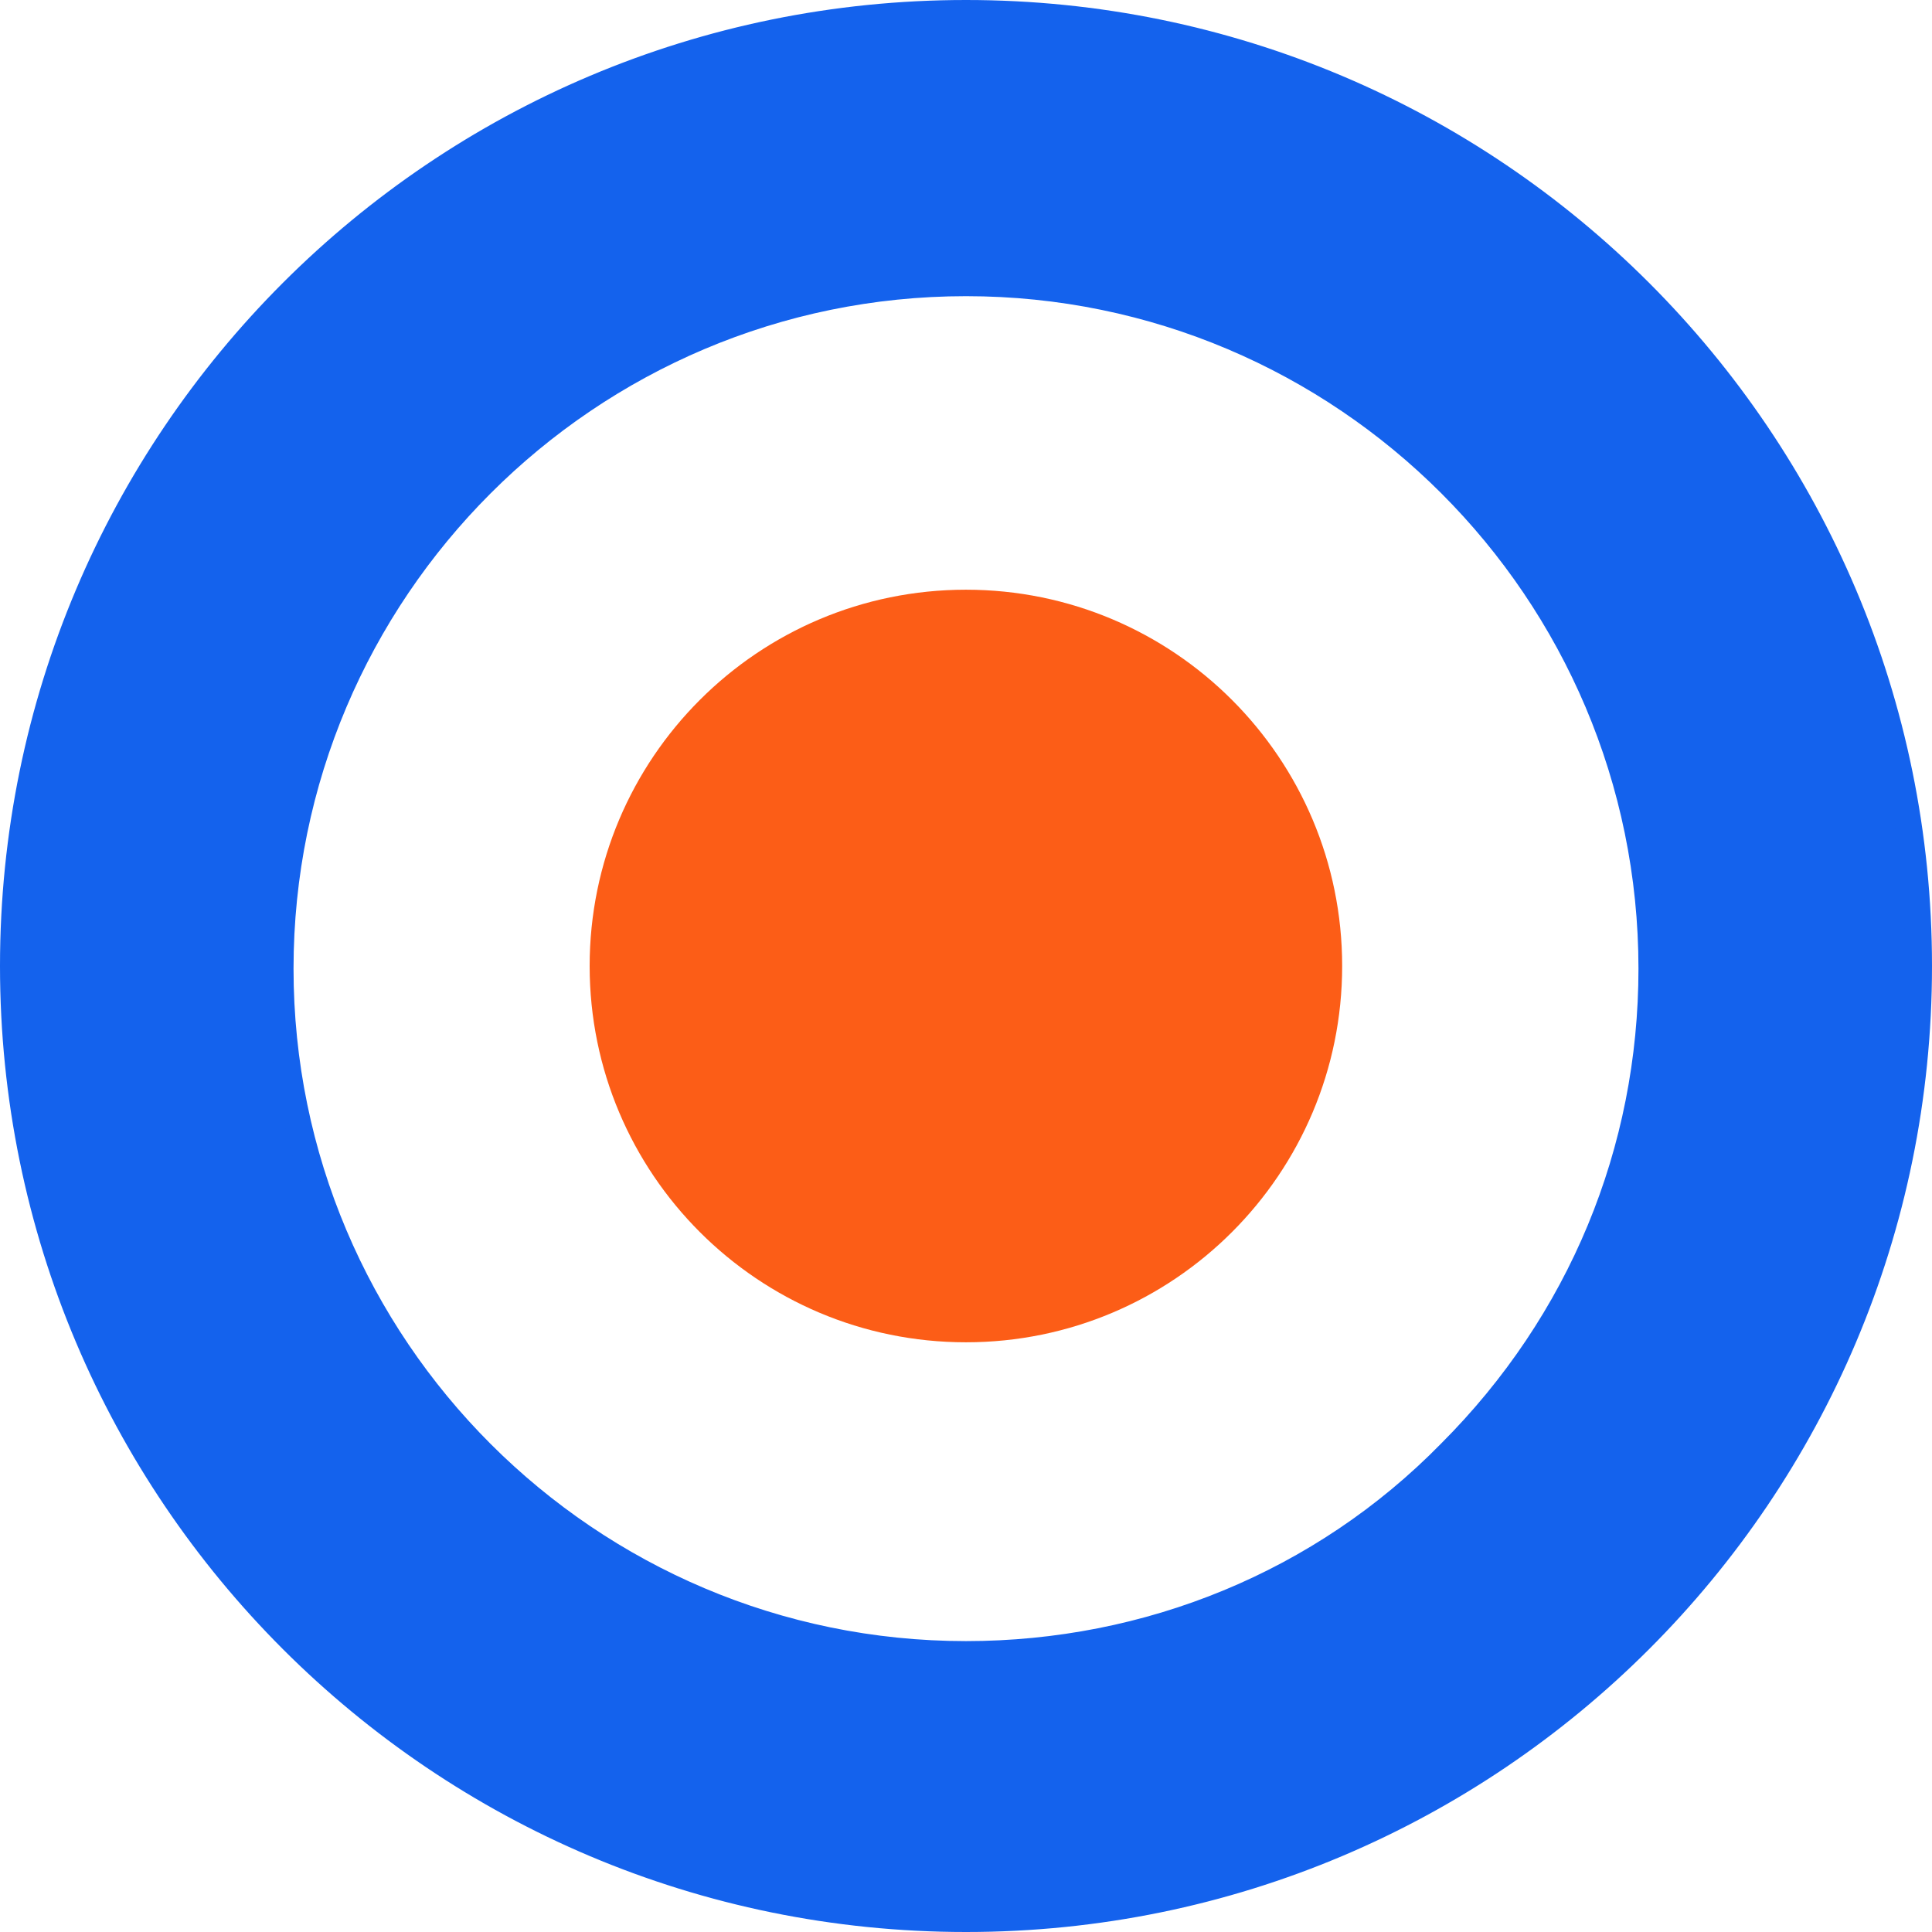
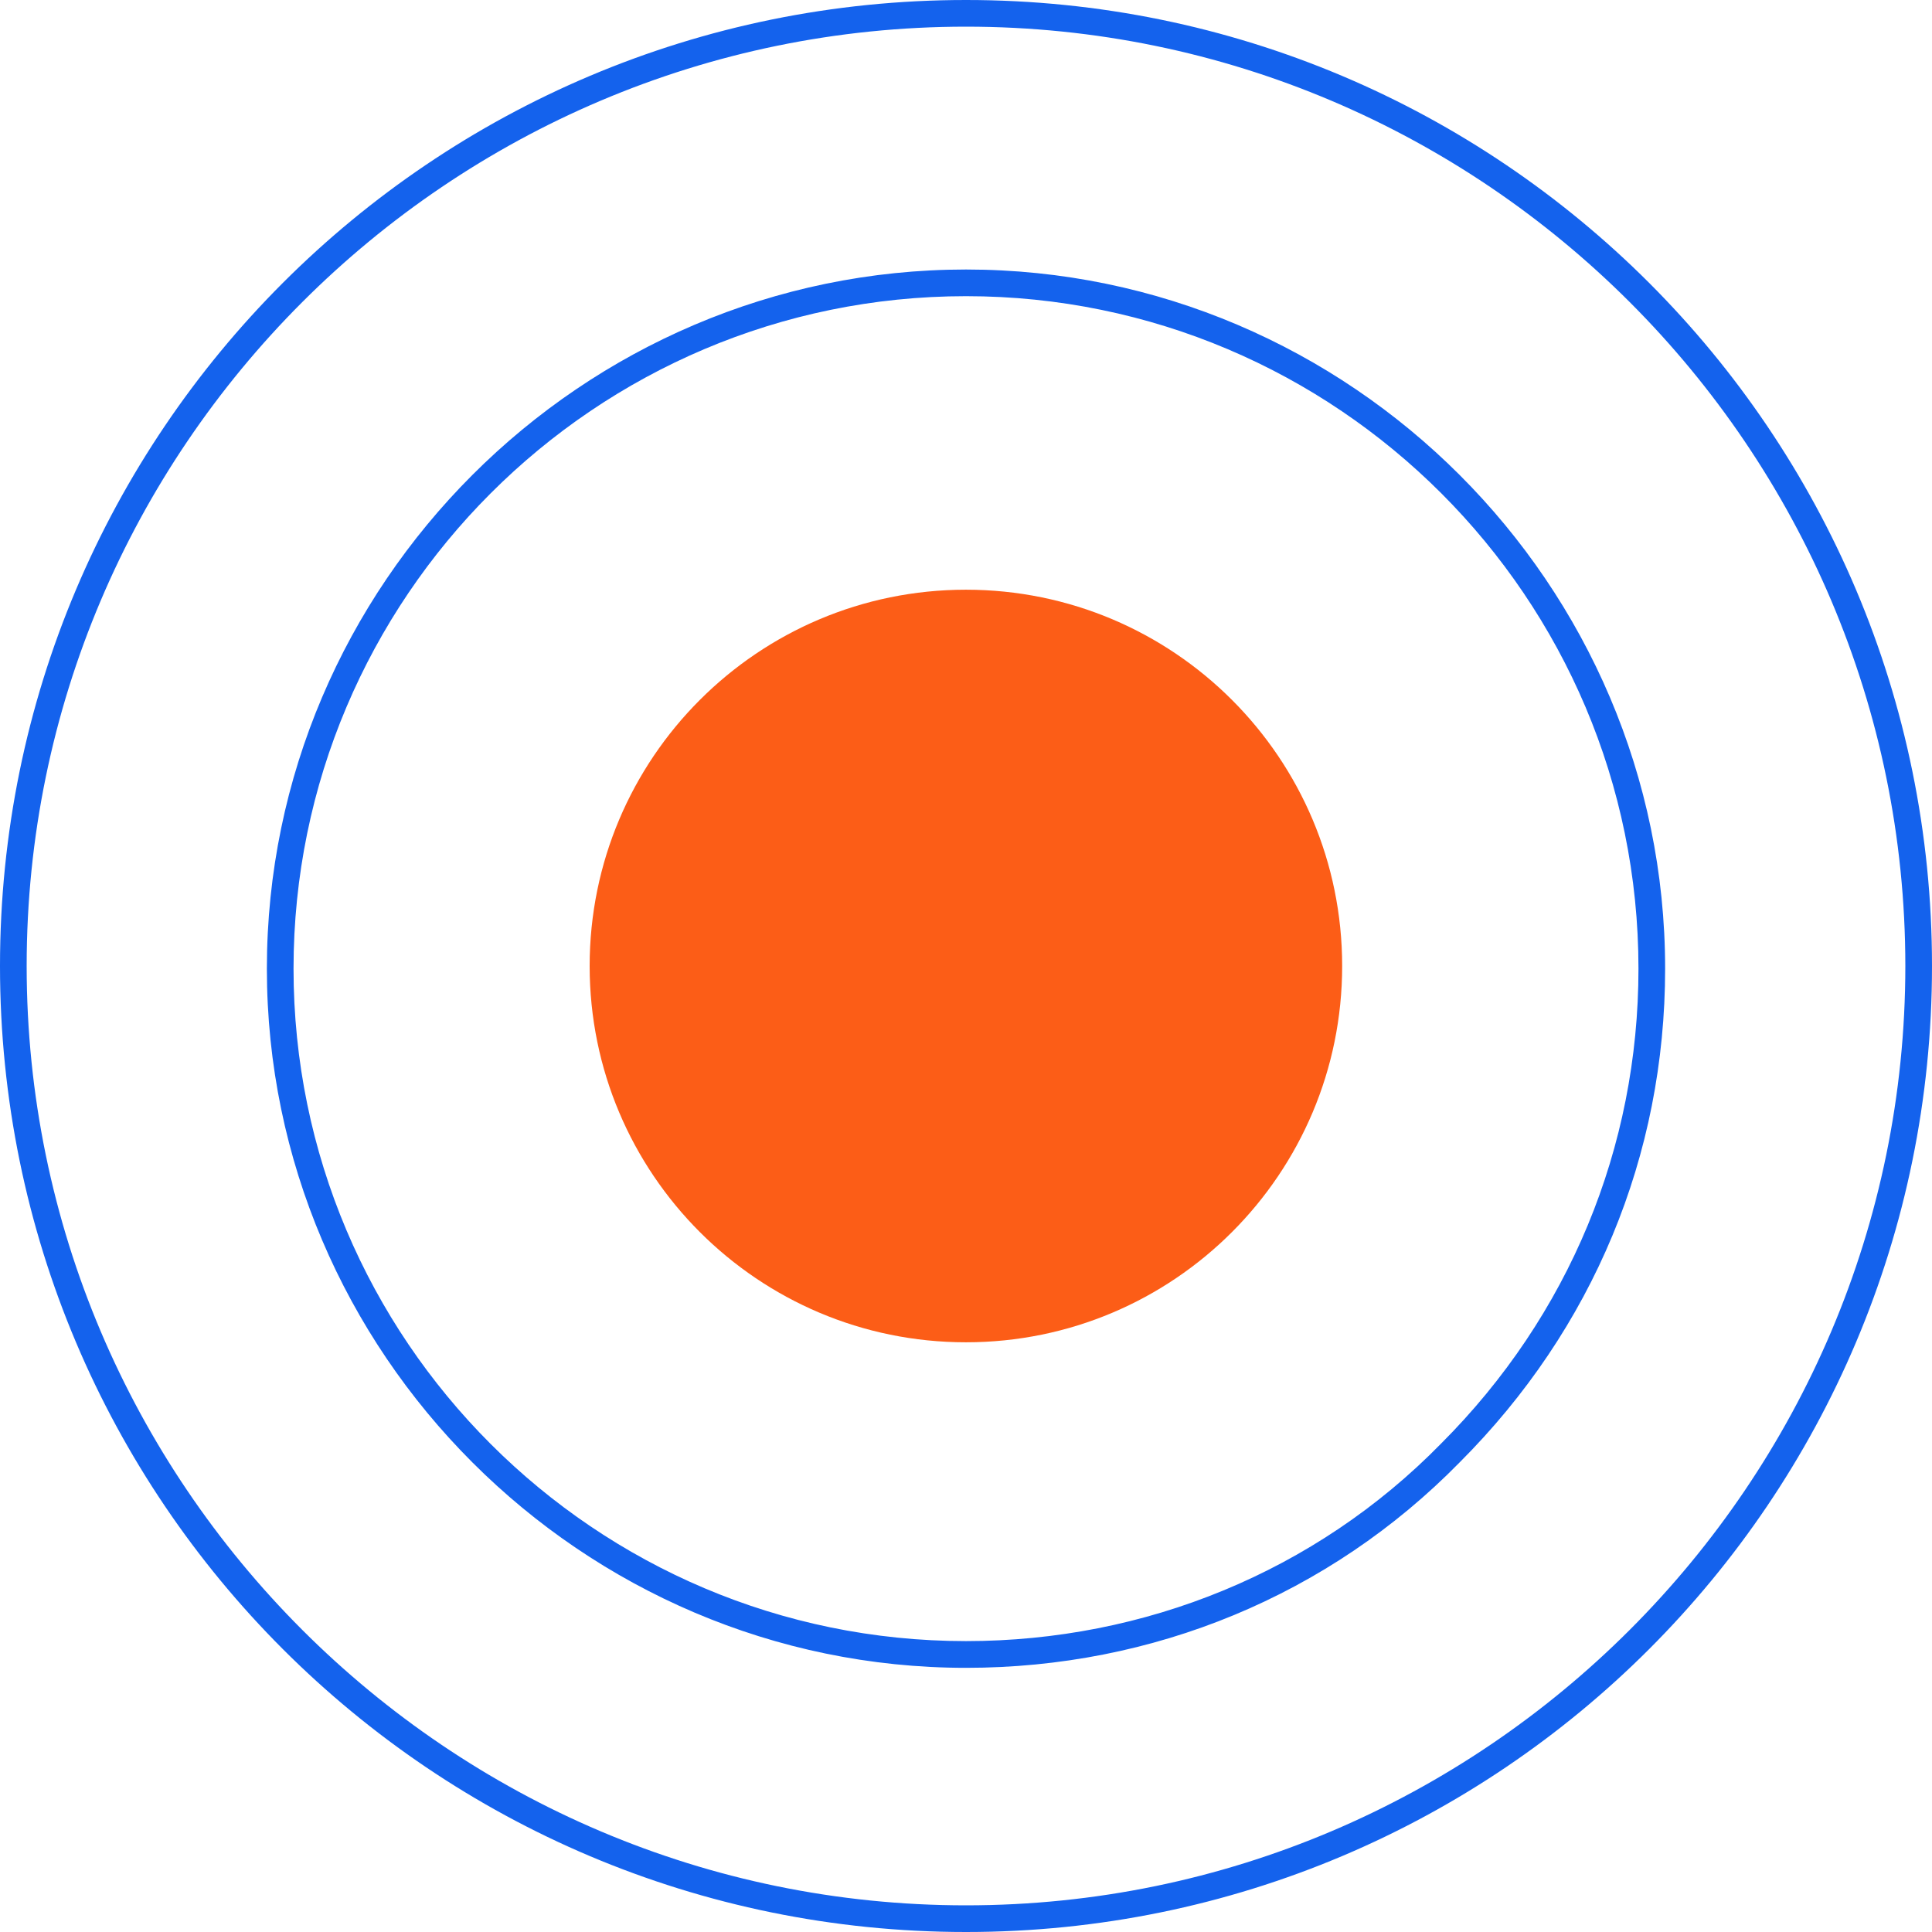
<svg xmlns="http://www.w3.org/2000/svg" width="30" height="30" viewBox="0 0 30 30" fill="none">
  <path d="M14.999 20.843C18.226 20.843 20.841 18.227 20.841 15C20.841 11.773 18.226 9.157 14.999 9.157C11.772 9.157 9.156 11.773 9.156 15C9.156 18.227 11.772 20.843 14.999 20.843Z" fill="#FC5D17" />
-   <path fill-rule="evenodd" clip-rule="evenodd" d="M15 29.793C23.163 29.793 29.793 23.163 29.793 15C29.793 6.837 23.163 0.207 15 0.207C6.837 0.207 0.207 6.837 0.207 15C0.207 23.163 6.837 29.793 15 29.793ZM15 25.691C9.116 25.691 4.351 20.925 4.351 15.041C4.351 9.157 9.116 4.392 15 4.392C20.884 4.392 25.649 9.157 25.649 15.041C25.649 20.884 20.884 25.691 15 25.691Z" fill="#1462ED" />
  <path d="M15 30C6.713 30 0 23.287 0 15C0 6.713 6.713 0 15 0C23.287 0 30 6.713 30 15C30 23.287 23.287 30 15 30ZM15 0.414C6.961 0.414 0.414 6.961 0.414 15C0.414 23.039 6.961 29.586 15 29.586C23.039 29.586 29.586 23.039 29.586 15C29.586 6.961 23.039 0.414 15 0.414ZM15 25.898C9.033 25.898 4.144 21.008 4.144 15.041C4.144 9.075 9.033 4.185 15 4.185C20.967 4.185 25.856 9.075 25.856 15.041C25.856 17.942 24.738 20.635 22.666 22.707C20.635 24.779 17.901 25.898 15 25.898ZM15 4.599C9.24 4.599 4.558 9.282 4.558 15.041C4.558 20.801 9.24 25.483 15 25.483C17.776 25.483 20.428 24.406 22.376 22.417C24.365 20.428 25.442 17.818 25.442 15.041C25.442 9.282 20.76 4.599 15 4.599Z" fill="#1462ED" />
</svg>